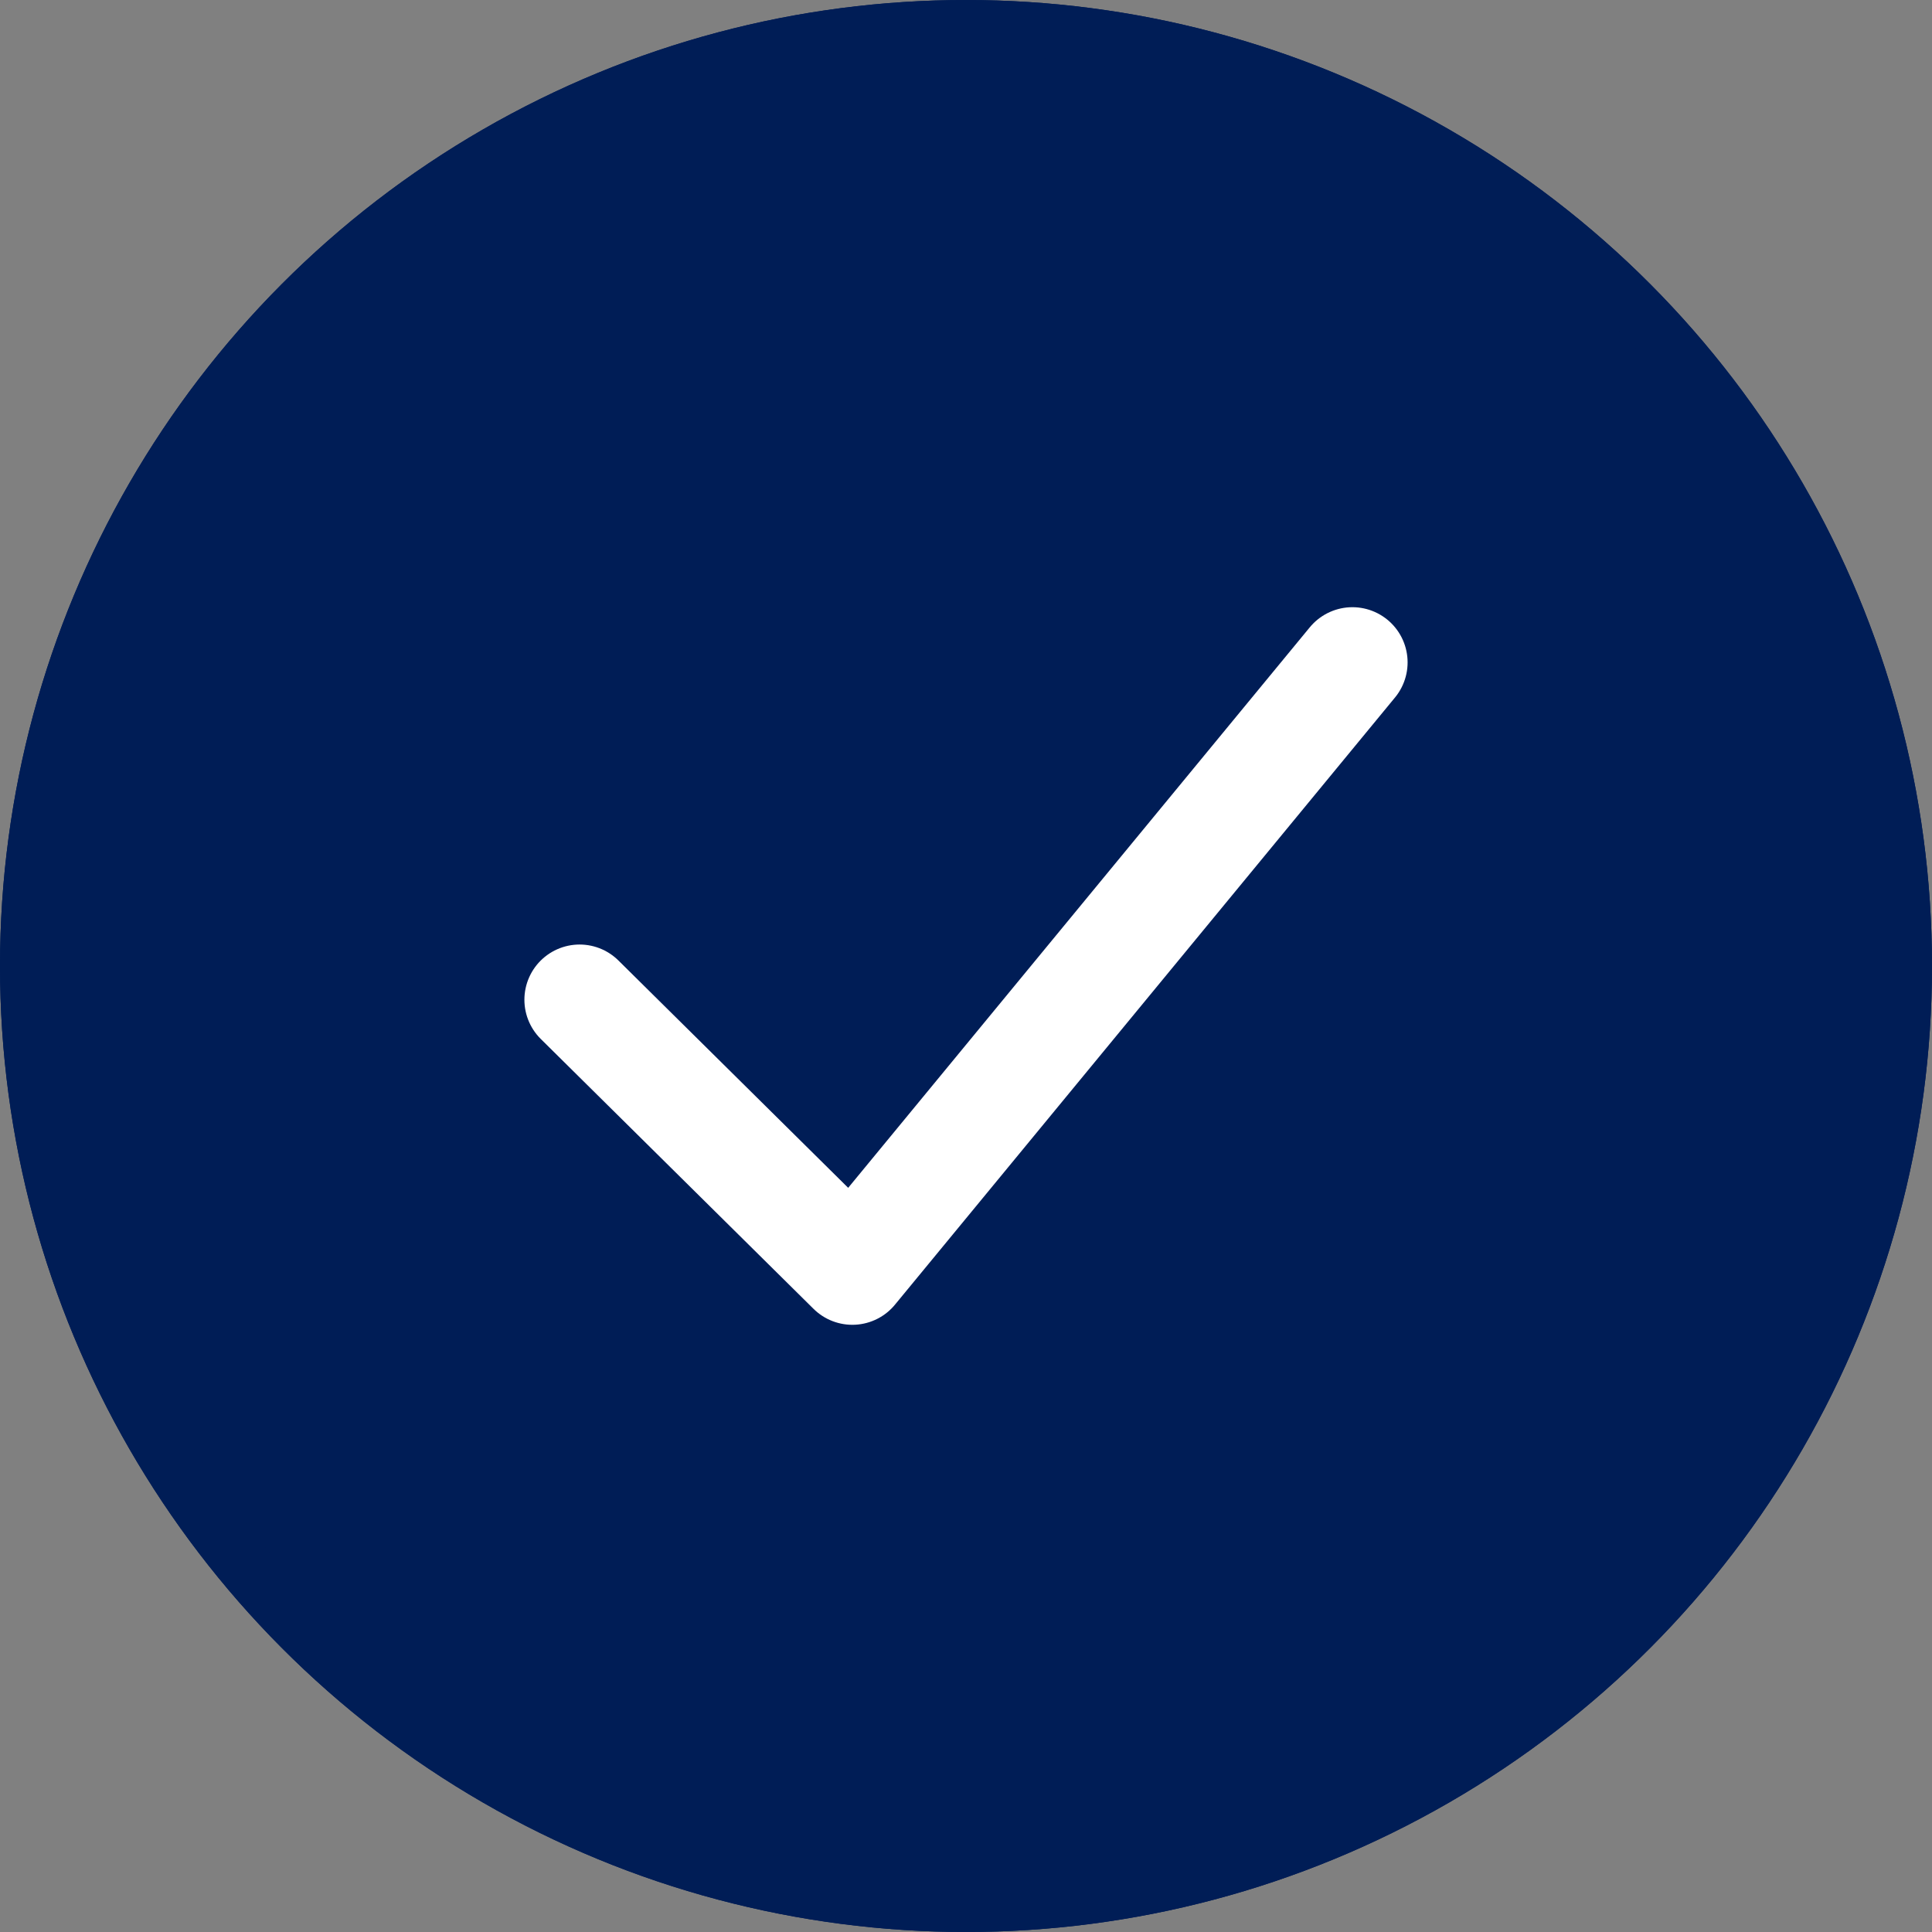
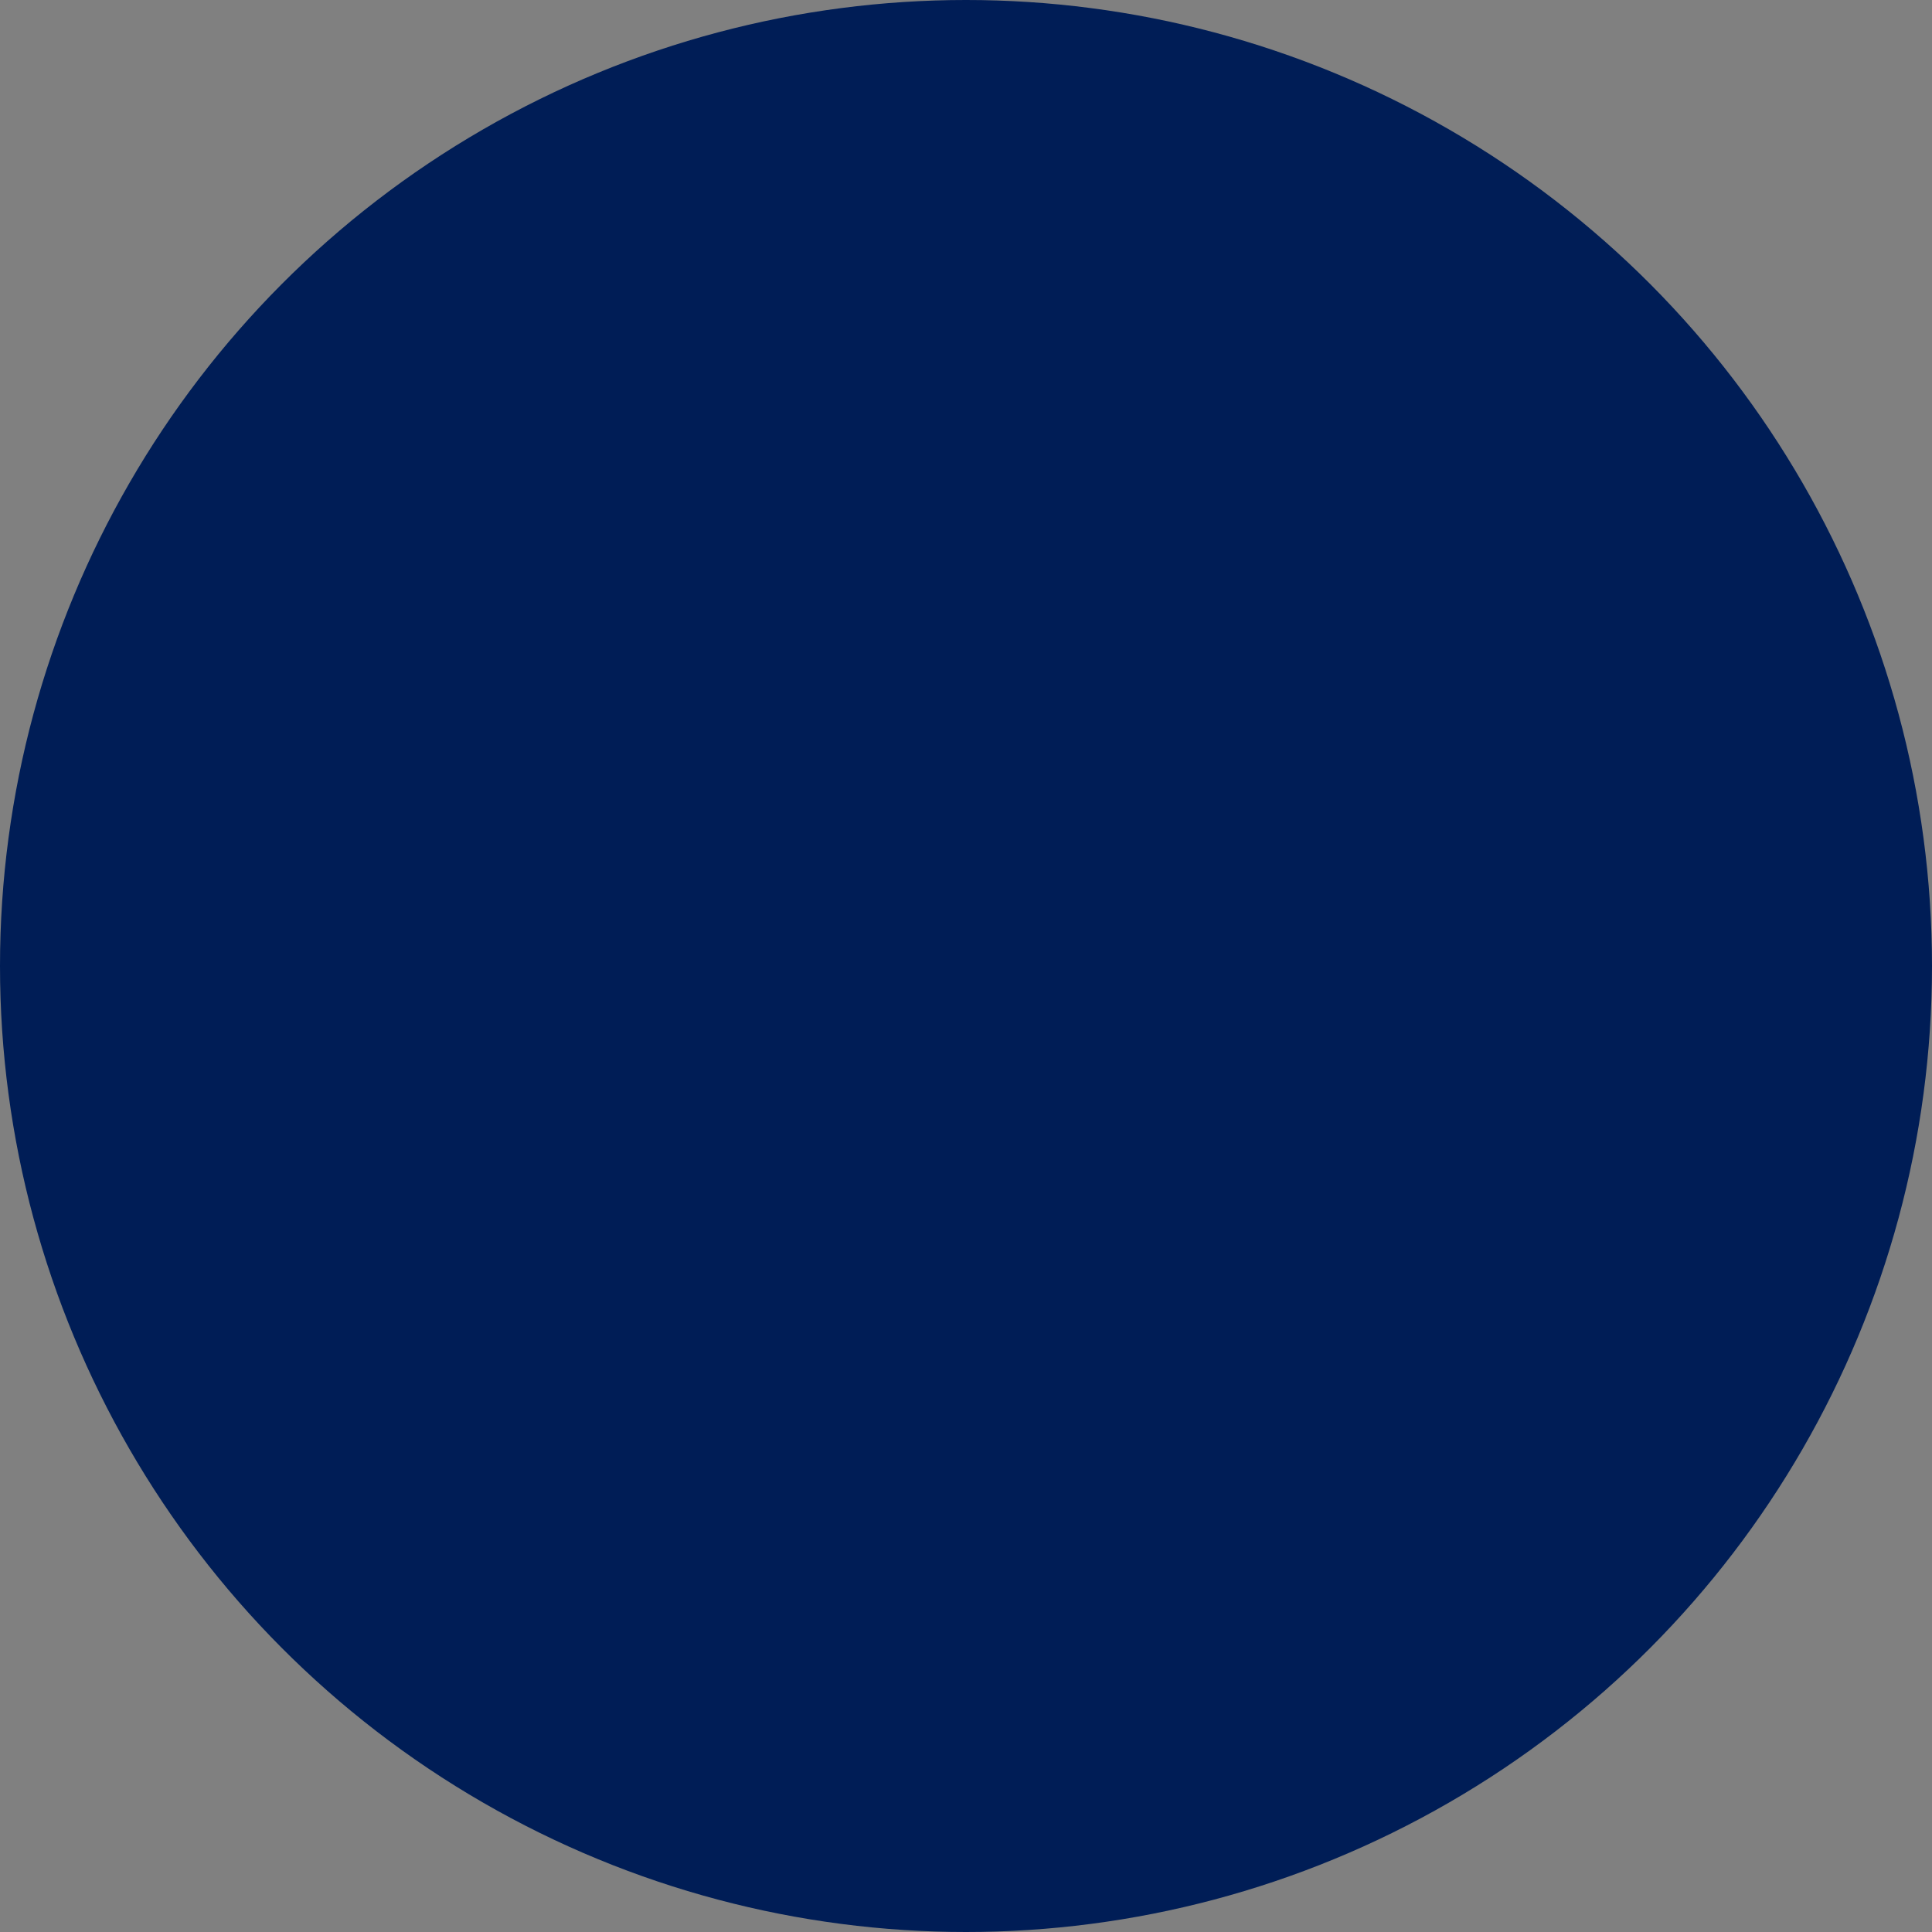
<svg xmlns="http://www.w3.org/2000/svg" width="35" height="35" viewBox="0 0 35 35">
  <rect x="0" y="0" width="35" height="35" fill="#808080" stroke="none" />
  <g id="Group_8108" data-name="Group 8108" transform="translate(-318 -612)">
    <g id="Ellipse_35" data-name="Ellipse 35" transform="translate(318 612)" fill="#001d56" stroke="#001d56" stroke-width="1">
      <circle cx="17.5" cy="17.5" r="17.5" stroke="none" />
-       <circle cx="17.5" cy="17.5" r="17" fill="none" />
    </g>
-     <path id="Path_374" data-name="Path 374" d="M4.5,11.361,9.441,16.25l9.059-11" transform="translate(324 618.75)" fill="none" stroke="#fff" stroke-linecap="round" stroke-linejoin="round" stroke-width="2" />
  </g>
</svg>